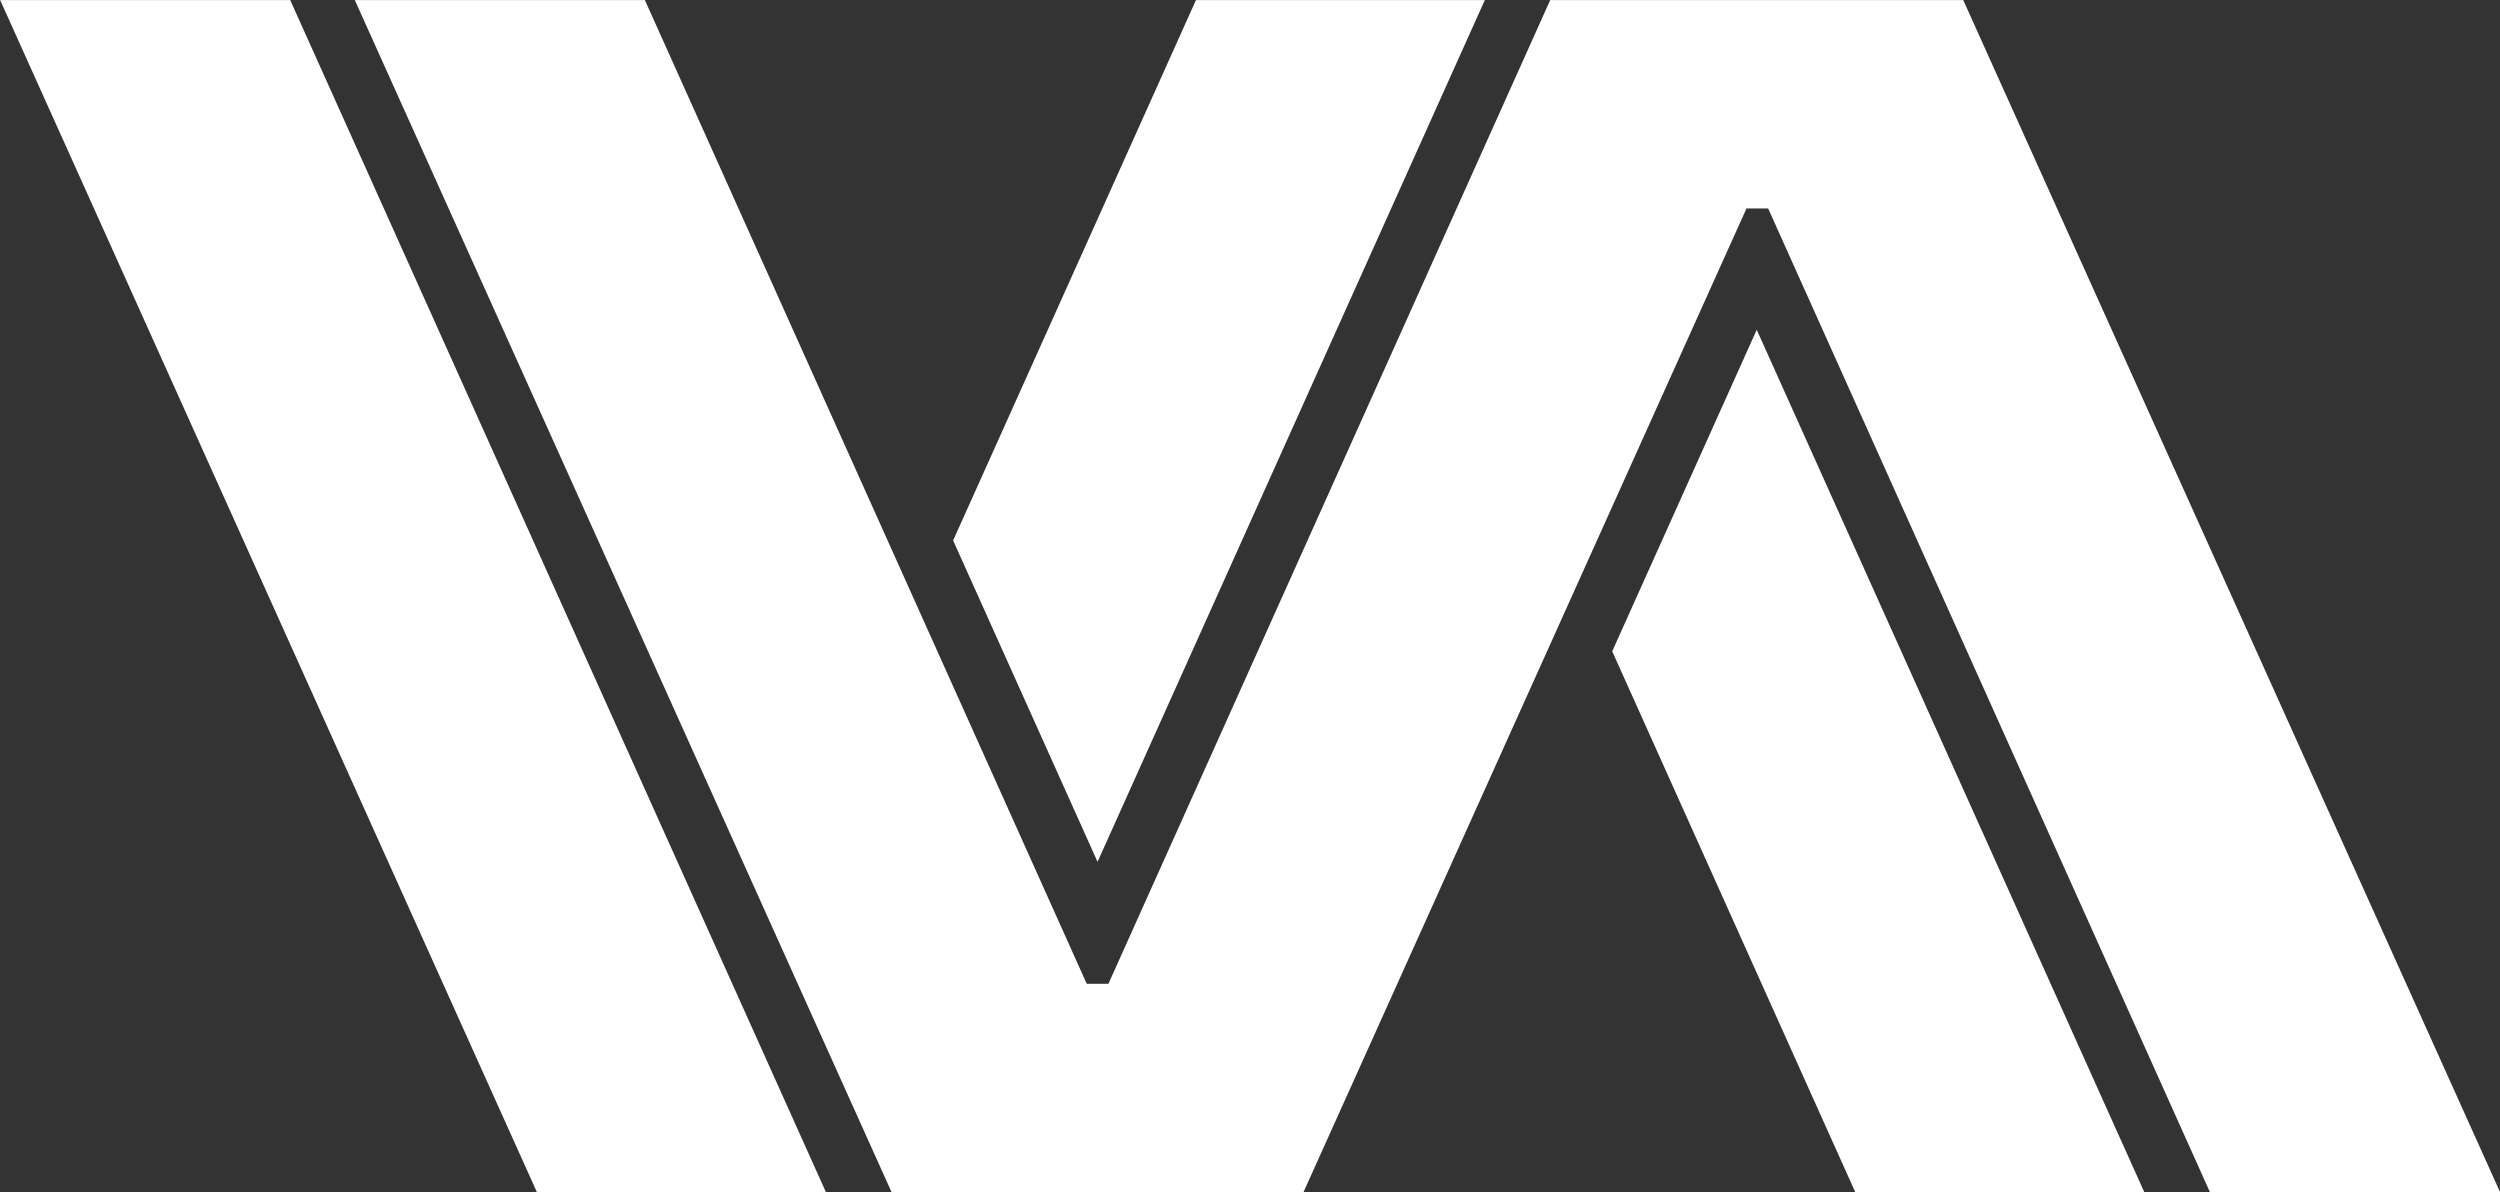
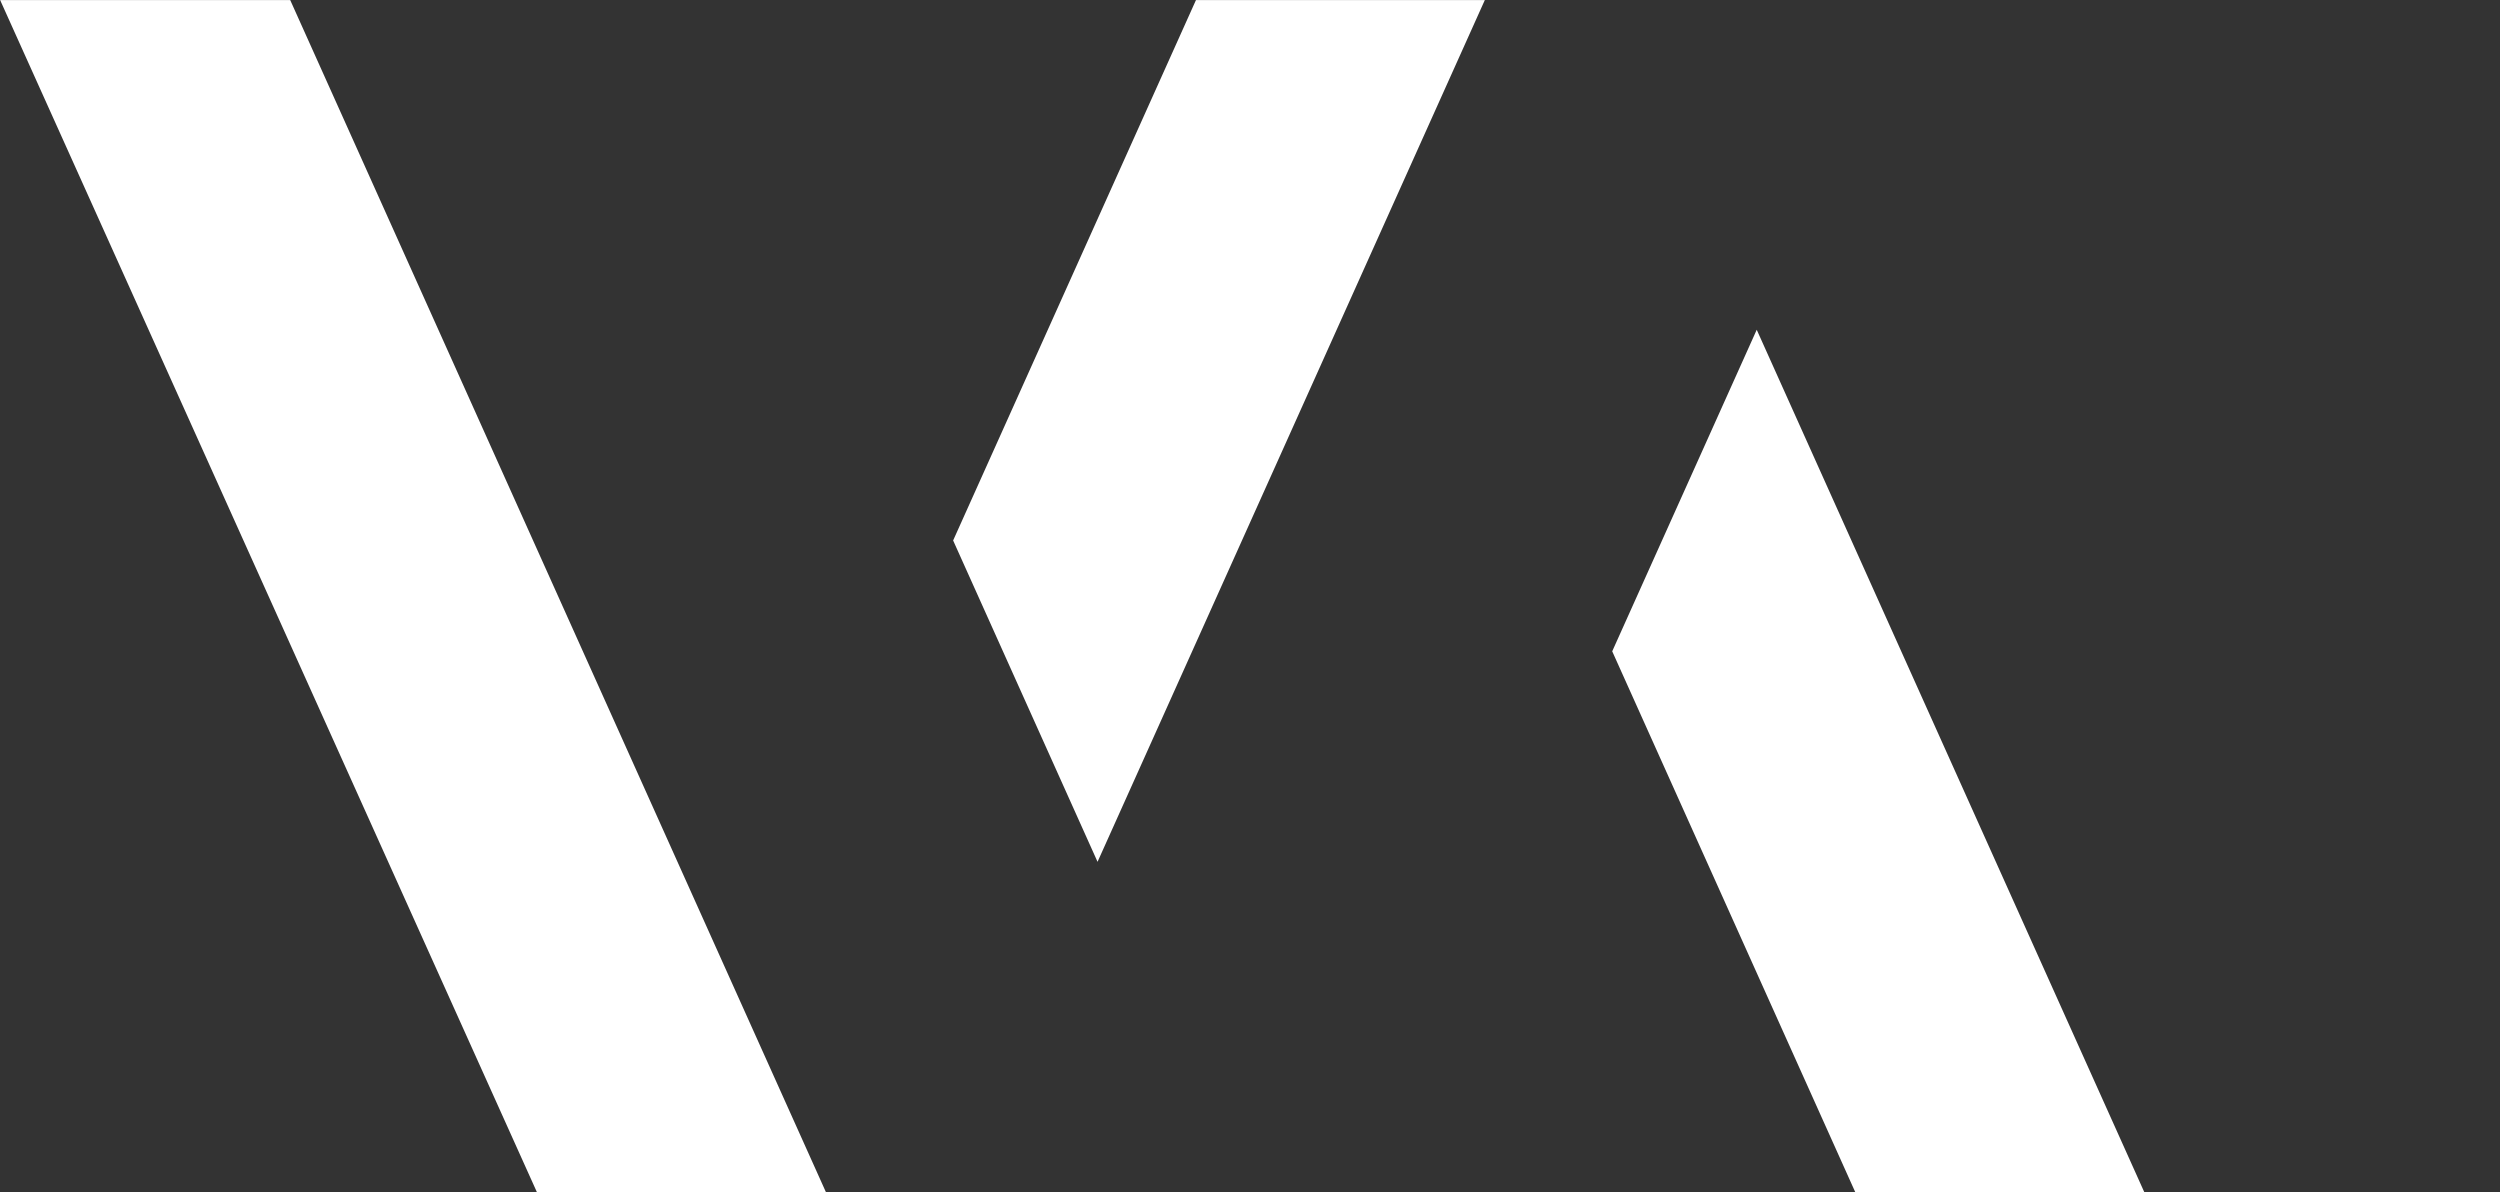
<svg xmlns="http://www.w3.org/2000/svg" xmlns:ns1="http://sodipodi.sourceforge.net/DTD/sodipodi-0.dtd" xmlns:ns2="http://www.inkscape.org/namespaces/inkscape" version="1.1" id="svg1" ns1:docname="idea 5.svg" ns2:version="1.4.2 (f4327f4, 2025-05-13)" viewBox="22.22 67.11 76.17 36.32">
  <rect x="22.22" y="67.11" width="76.17" height="36.32" fill="#333333" stroke="none" />
  <ns1:namedview id="namedview1" pagecolor="#ffffff" bordercolor="#ffffff" borderopacity="0.25" ns2:showpageshadow="2" ns2:pageopacity="0.0" ns2:pagecheckerboard="0" ns2:deskcolor="#d1d1d1" ns2:document-units="mm" showguides="true" ns2:zoom="2.9757807" ns2:cx="343.60731" ns2:cy="316.05152" ns2:window-width="3440" ns2:window-height="1383" ns2:window-x="-8" ns2:window-y="-8" ns2:window-maximized="1" ns2:current-layer="layer1" fill="#ffffff">
    <ns1:guide position="25.513,229.888" orientation="0,-1" id="guide4" ns2:locked="false" fill="#ffffff" />
    <ns1:guide position="33.03,193.566" orientation="0,-1" id="guide5" ns2:locked="false" fill="#ffffff" />
    <ns1:guide position="16.675,229.888" orientation="1,0" id="guide6" ns2:locked="false" fill="#ffffff" />
    <ns1:guide position="89.554,193.566" orientation="0.912,0.41" id="guide8" ns2:label="" ns2:locked="false" ns2:color="rgb(0,134,229)" fill="#ffffff" />
    <ns1:guide position="98.393,193.566" orientation="0.912,0.41" id="guide9" ns2:label="" ns2:locked="false" ns2:color="rgb(0,134,229)" fill="#ffffff" />
    <ns1:guide position="100.393,193.566" orientation="0.912,0.41" id="guide10" ns2:label="" ns2:locked="false" ns2:color="rgb(0,134,229)" fill="#ffffff" />
    <ns1:guide position="49.386,193.566" orientation="0.912,0.41" id="guide11" ns2:label="" ns2:locked="false" ns2:color="rgb(0,134,229)" fill="#ffffff" />
    <ns1:guide position="47.386,193.566" orientation="0.912,0.41" id="guide12" ns2:label="" ns2:locked="false" ns2:color="rgb(0,134,229)" fill="#ffffff" />
    <ns1:guide position="87.554,193.566" orientation="0.912,0.41" id="guide13" ns2:label="" ns2:locked="false" ns2:color="rgb(0,134,229)" fill="#ffffff" />
    <ns1:guide position="55.331,199.915" orientation="0.912,0.41" id="guide14" ns2:label="" ns2:locked="false" ns2:color="rgb(0,134,229)" fill="#ffffff" />
    <ns1:guide position="57.331,199.915" orientation="0.912,0.41" id="guide15" ns2:label="" ns2:locked="false" ns2:color="rgb(0,134,229)" fill="#ffffff" />
    <ns1:guide position="55.991,199.915" orientation="0.912,-0.41" id="guide16" ns2:label="" ns2:locked="false" ns2:color="rgb(0,134,229)" fill="#ffffff" />
    <ns1:guide position="63.934,193.566" orientation="0.912,-0.41" id="guide1" ns2:label="" ns2:locked="false" ns2:color="rgb(0,134,229)" fill="#ffffff" />
    <ns1:guide position="53.991,199.915" orientation="0.912,-0.41" id="guide2" ns2:label="" ns2:locked="false" ns2:color="rgb(0,134,229)" fill="#ffffff" />
    <ns1:guide position="55.394,222.62" orientation="0.912,-0.41" id="guide3" ns2:label="" ns2:locked="false" ns2:color="rgb(0,134,229)" fill="#ffffff" />
    <ns1:guide position="78.747,193.566" orientation="0.912,0.41" id="guide7" ns2:label="" ns2:locked="false" ns2:color="rgb(0,134,229)" fill="#ffffff" />
  </ns1:namedview>
  <defs id="defs1" fill="#ffffff">
-     <rect x="486.843" y="368.403" width="696.147" height="225.567" id="rect5" fill="#ffffff" />
    <ns2:path-effect effect="fillet_chamfer" id="path-effect5" is_visible="true" lpeversion="1" nodesatellites_param="F,0,0,1,0,0,0,1 @ F,0,0,1,0,0,0,1 @ F,0,0,1,0,0,0,1 @ F,0,0,1,0,0,0,1 @ F,0,0,1,0,0,0,1 @ F,0,0,1,0,0,0,1 @ F,0,0,1,0,0,0,1 @ F,0,0,1,0,0,0,1 @ F,0,0,1,0,0,0,1 @ F,0,0,1,0,0,0,1 @ F,0,0,1,0,0,0,1 @ F,0,0,1,0,0,0,1" radius="0" unit="px" method="auto" mode="F" chamfer_steps="1" flexible="false" use_knot_distance="true" apply_no_radius="true" apply_with_radius="true" only_selected="false" hide_knots="false" fill="#ffffff" />
    <ns2:path-effect effect="fillet_chamfer" id="path-effect4" is_visible="true" lpeversion="1" nodesatellites_param="F,0,0,1,0,0,0,1 @ F,0,0,1,0,0,0,1 @ F,0,0,1,0,0,0,1 @ F,0,0,1,0,0,0,1 @ F,0,0,1,0,0,0,1 @ F,0,0,1,0,0,0,1 @ F,0,0,1,0,0,0,1 @ F,0,0,1,0,0,0,1 @ F,0,0,1,0,0,0,1 @ F,0,0,1,0,0,0,1 @ F,0,0,1,0,0,0,1 @ F,0,0,1,0,0,0,1" radius="0" unit="px" method="auto" mode="F" chamfer_steps="1" flexible="false" use_knot_distance="true" apply_no_radius="true" apply_with_radius="true" only_selected="false" hide_knots="false" fill="#ffffff" />
-     <rect x="116.909" y="277.541" width="579.126" height="273.586" id="rect1" fill="#ffffff" />
  </defs>
  <g ns2:label="Lag 1" ns2:groupmode="layer" id="layer1">
    <g id="g3" transform="translate(-26.708,-48.269)">
-       <path id="text1" style="font-weight:bold;font-size:192px;font-family:'Zen Dots';-inkscape-font-specification:'Zen Dots Bold';white-space:pre;stroke-width:0.265" d="m 59.738,115.381 16.355,36.322 h 12.549 l 13.498,-29.973 h 0.66 l 13.461,29.973 h 8.84 L 108.744,115.381 H 96.16 l -13.461,29.973 h -0.66 l -13.463,-29.973 z" fill="#ffffff" />
-     </g>
+       </g>
    <g id="g3-8" transform="translate(40.655,-48.269)">
      <path id="text1-2" style="font-weight:bold;font-size:192px;font-family:'Zen Dots';-inkscape-font-specification:'Zen Dots Bold';white-space:pre;stroke-width:0.265" d="m 10.605,131.846 4.4,9.791 11.8,-26.257 h -8.801 z" ns1:nodetypes="ccccc" fill="#ffffff" />
    </g>
    <g id="g3-5" transform="translate(-37.514,-48.269)">
      <path id="text1-1" style="font-weight:bold;font-size:192px;font-family:'Zen Dots';-inkscape-font-specification:'Zen Dots Bold';white-space:pre;stroke-width:0.265" d="m 68.576,115.381 h -8.838 l 16.355,36.322 h 8.806 z" ns1:nodetypes="ccccc" fill="#ffffff" />
    </g>
    <g id="g3-5-2" transform="translate(2.654,-48.269)">
      <path id="text1-1-7" style="font-weight:bold;font-size:192px;font-family:'Zen Dots';-inkscape-font-specification:'Zen Dots Bold';white-space:pre;stroke-width:0.265" d="m 73.09,125.426 -4.403,9.797 7.406,16.48 h 8.806 z" ns1:nodetypes="ccccc" fill="#ffffff" />
    </g>
  </g>
</svg>